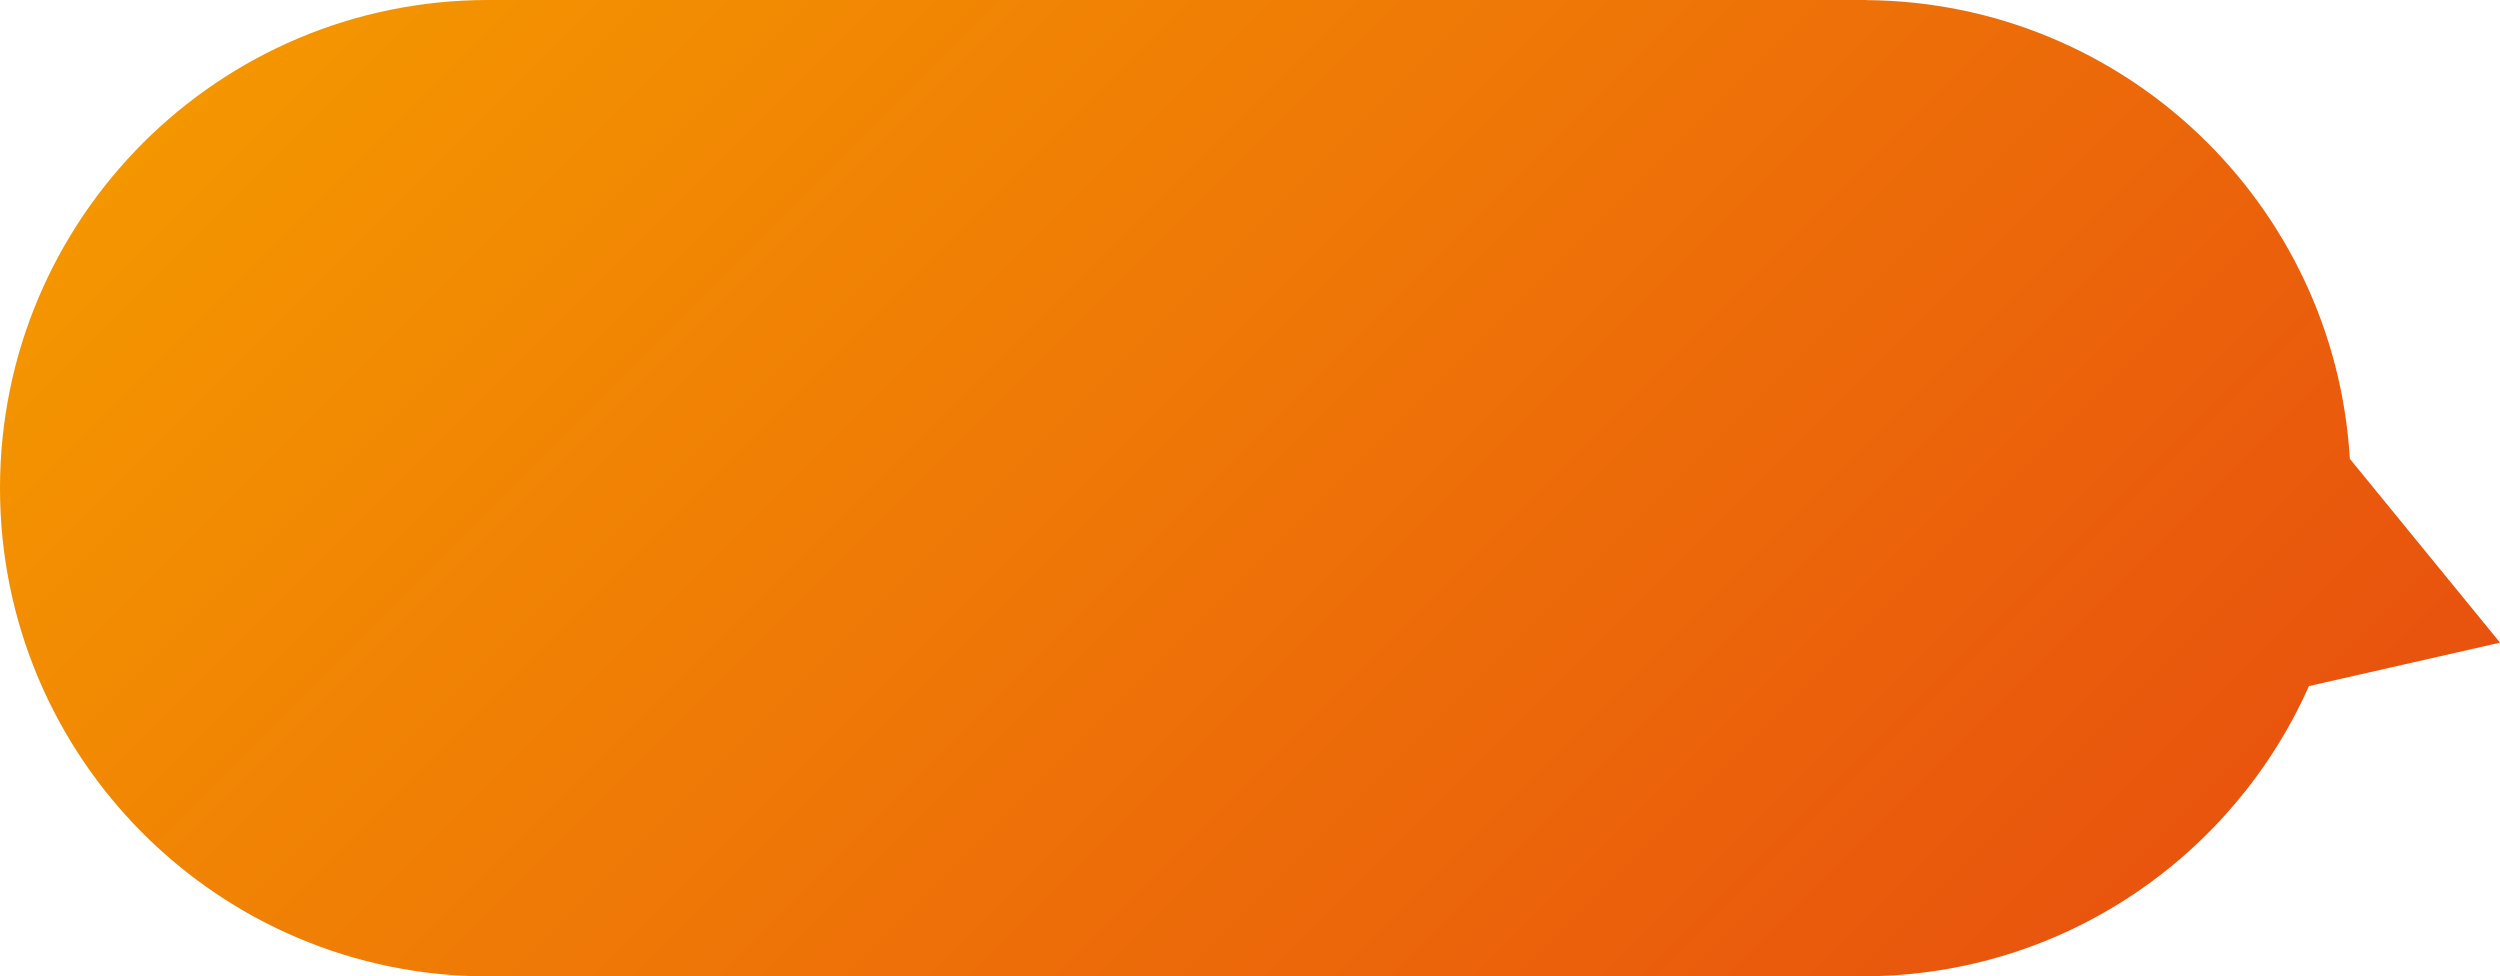
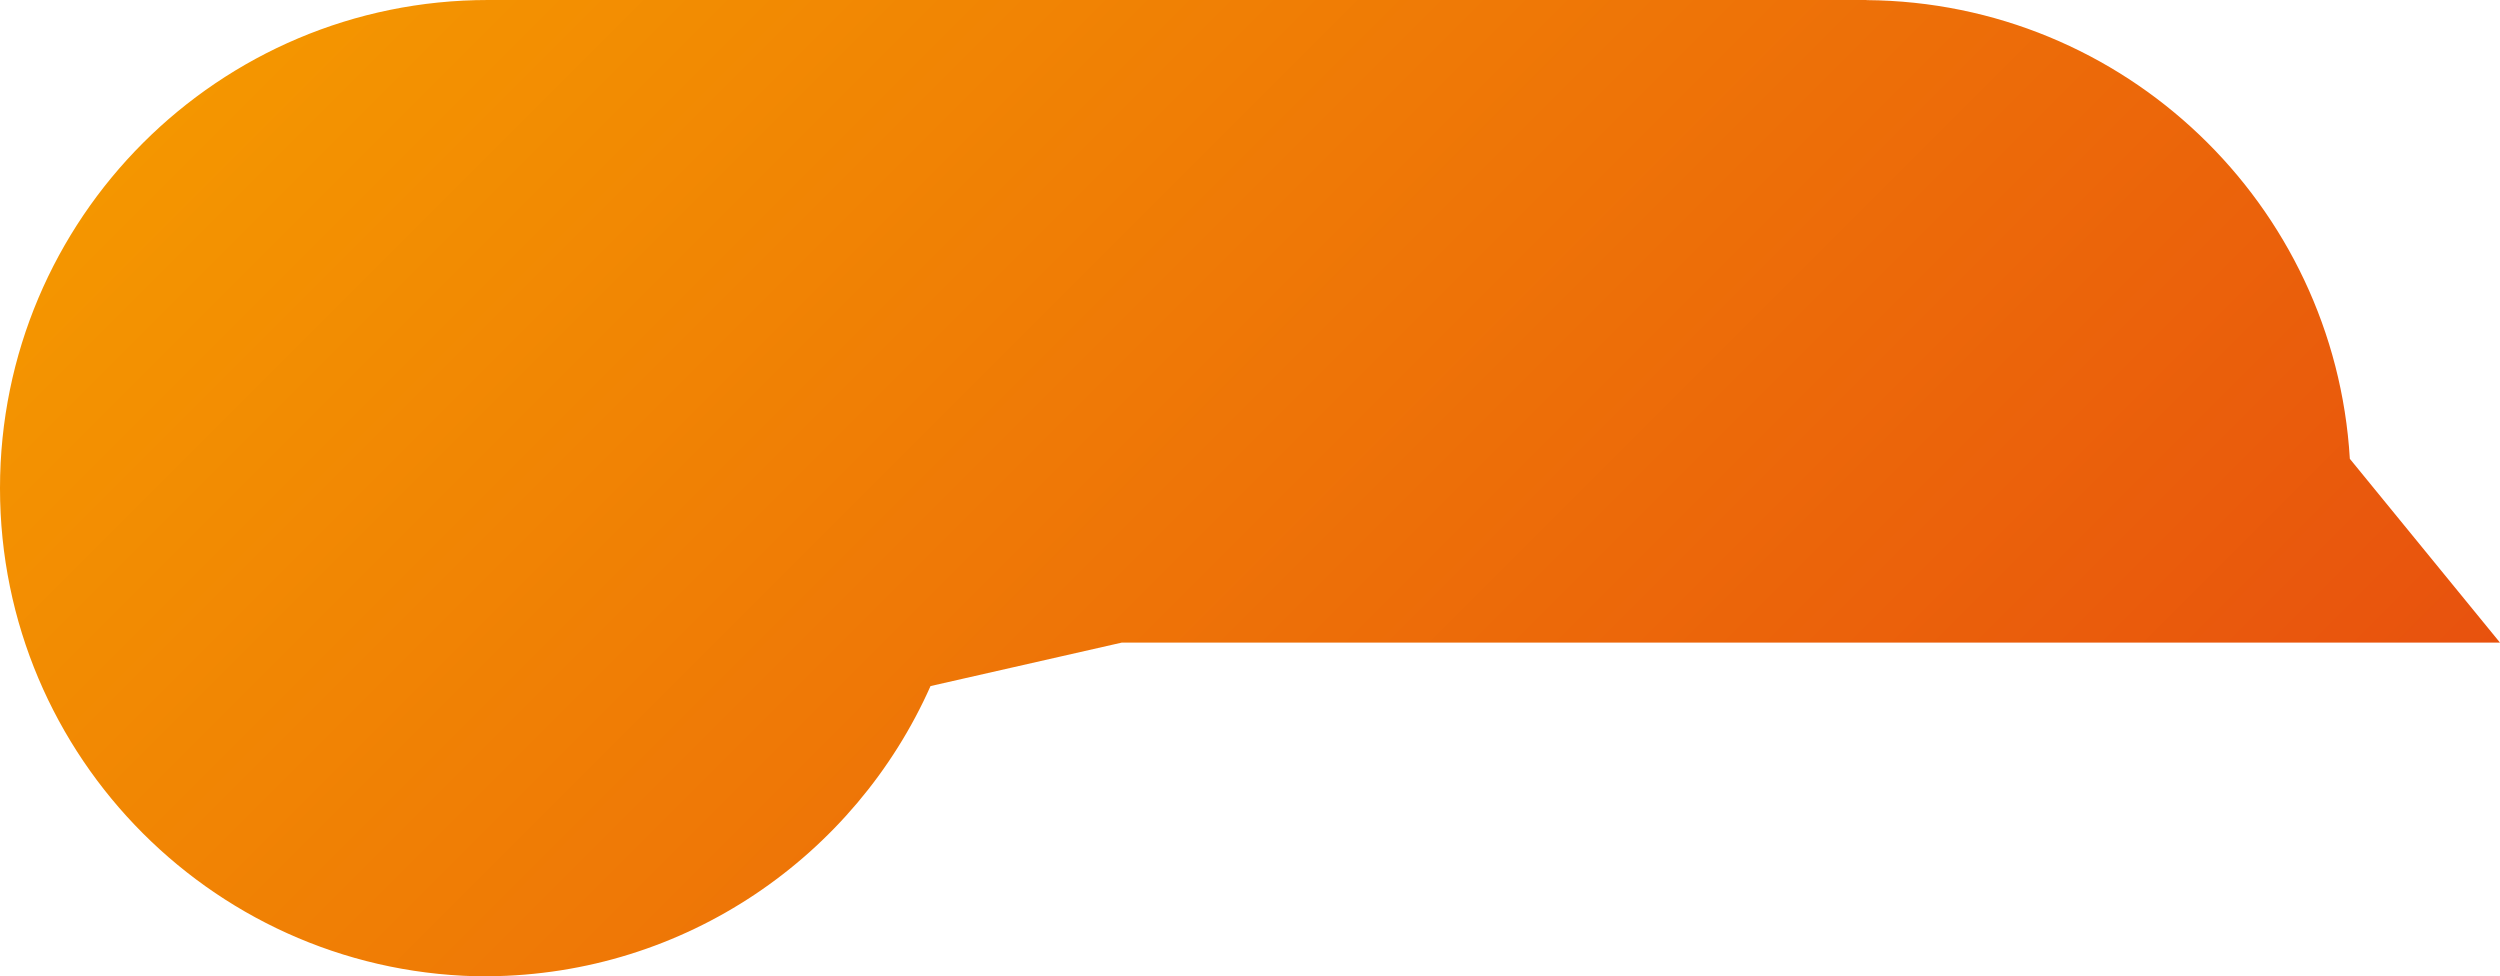
<svg xmlns="http://www.w3.org/2000/svg" id="Ebene_2" data-name="Ebene 2" viewBox="0 0 421.86 164.76">
  <defs>
    <style>
      .cls-1 {
        fill: url(#linear-gradient);
      }
    </style>
    <linearGradient id="linear-gradient" x1="82.11" y1="-33.85" x2="323.13" y2="207.17" gradientUnits="userSpaceOnUse">
      <stop offset="0" stop-color="#f49600" />
      <stop offset="1" stop-color="#e8520e" />
    </linearGradient>
  </defs>
  <g id="Layer_1" data-name="Layer 1">
-     <path class="cls-1" d="m421.86,108.44l-25.34-31.02C393.97,34.45,358.5.36,314.97.02v-.02H82.38C36.88,0,0,36.88,0,82.38s36.88,82.38,82.38,82.38h232.6v-.02c33.32-.26,61.91-20.31,74.64-48.97l32.25-7.33Z" />
+     <path class="cls-1" d="m421.86,108.44l-25.34-31.02C393.97,34.45,358.5.36,314.97.02v-.02H82.38C36.88,0,0,36.88,0,82.38s36.88,82.38,82.38,82.38v-.02c33.32-.26,61.91-20.31,74.64-48.97l32.25-7.33Z" />
  </g>
</svg>